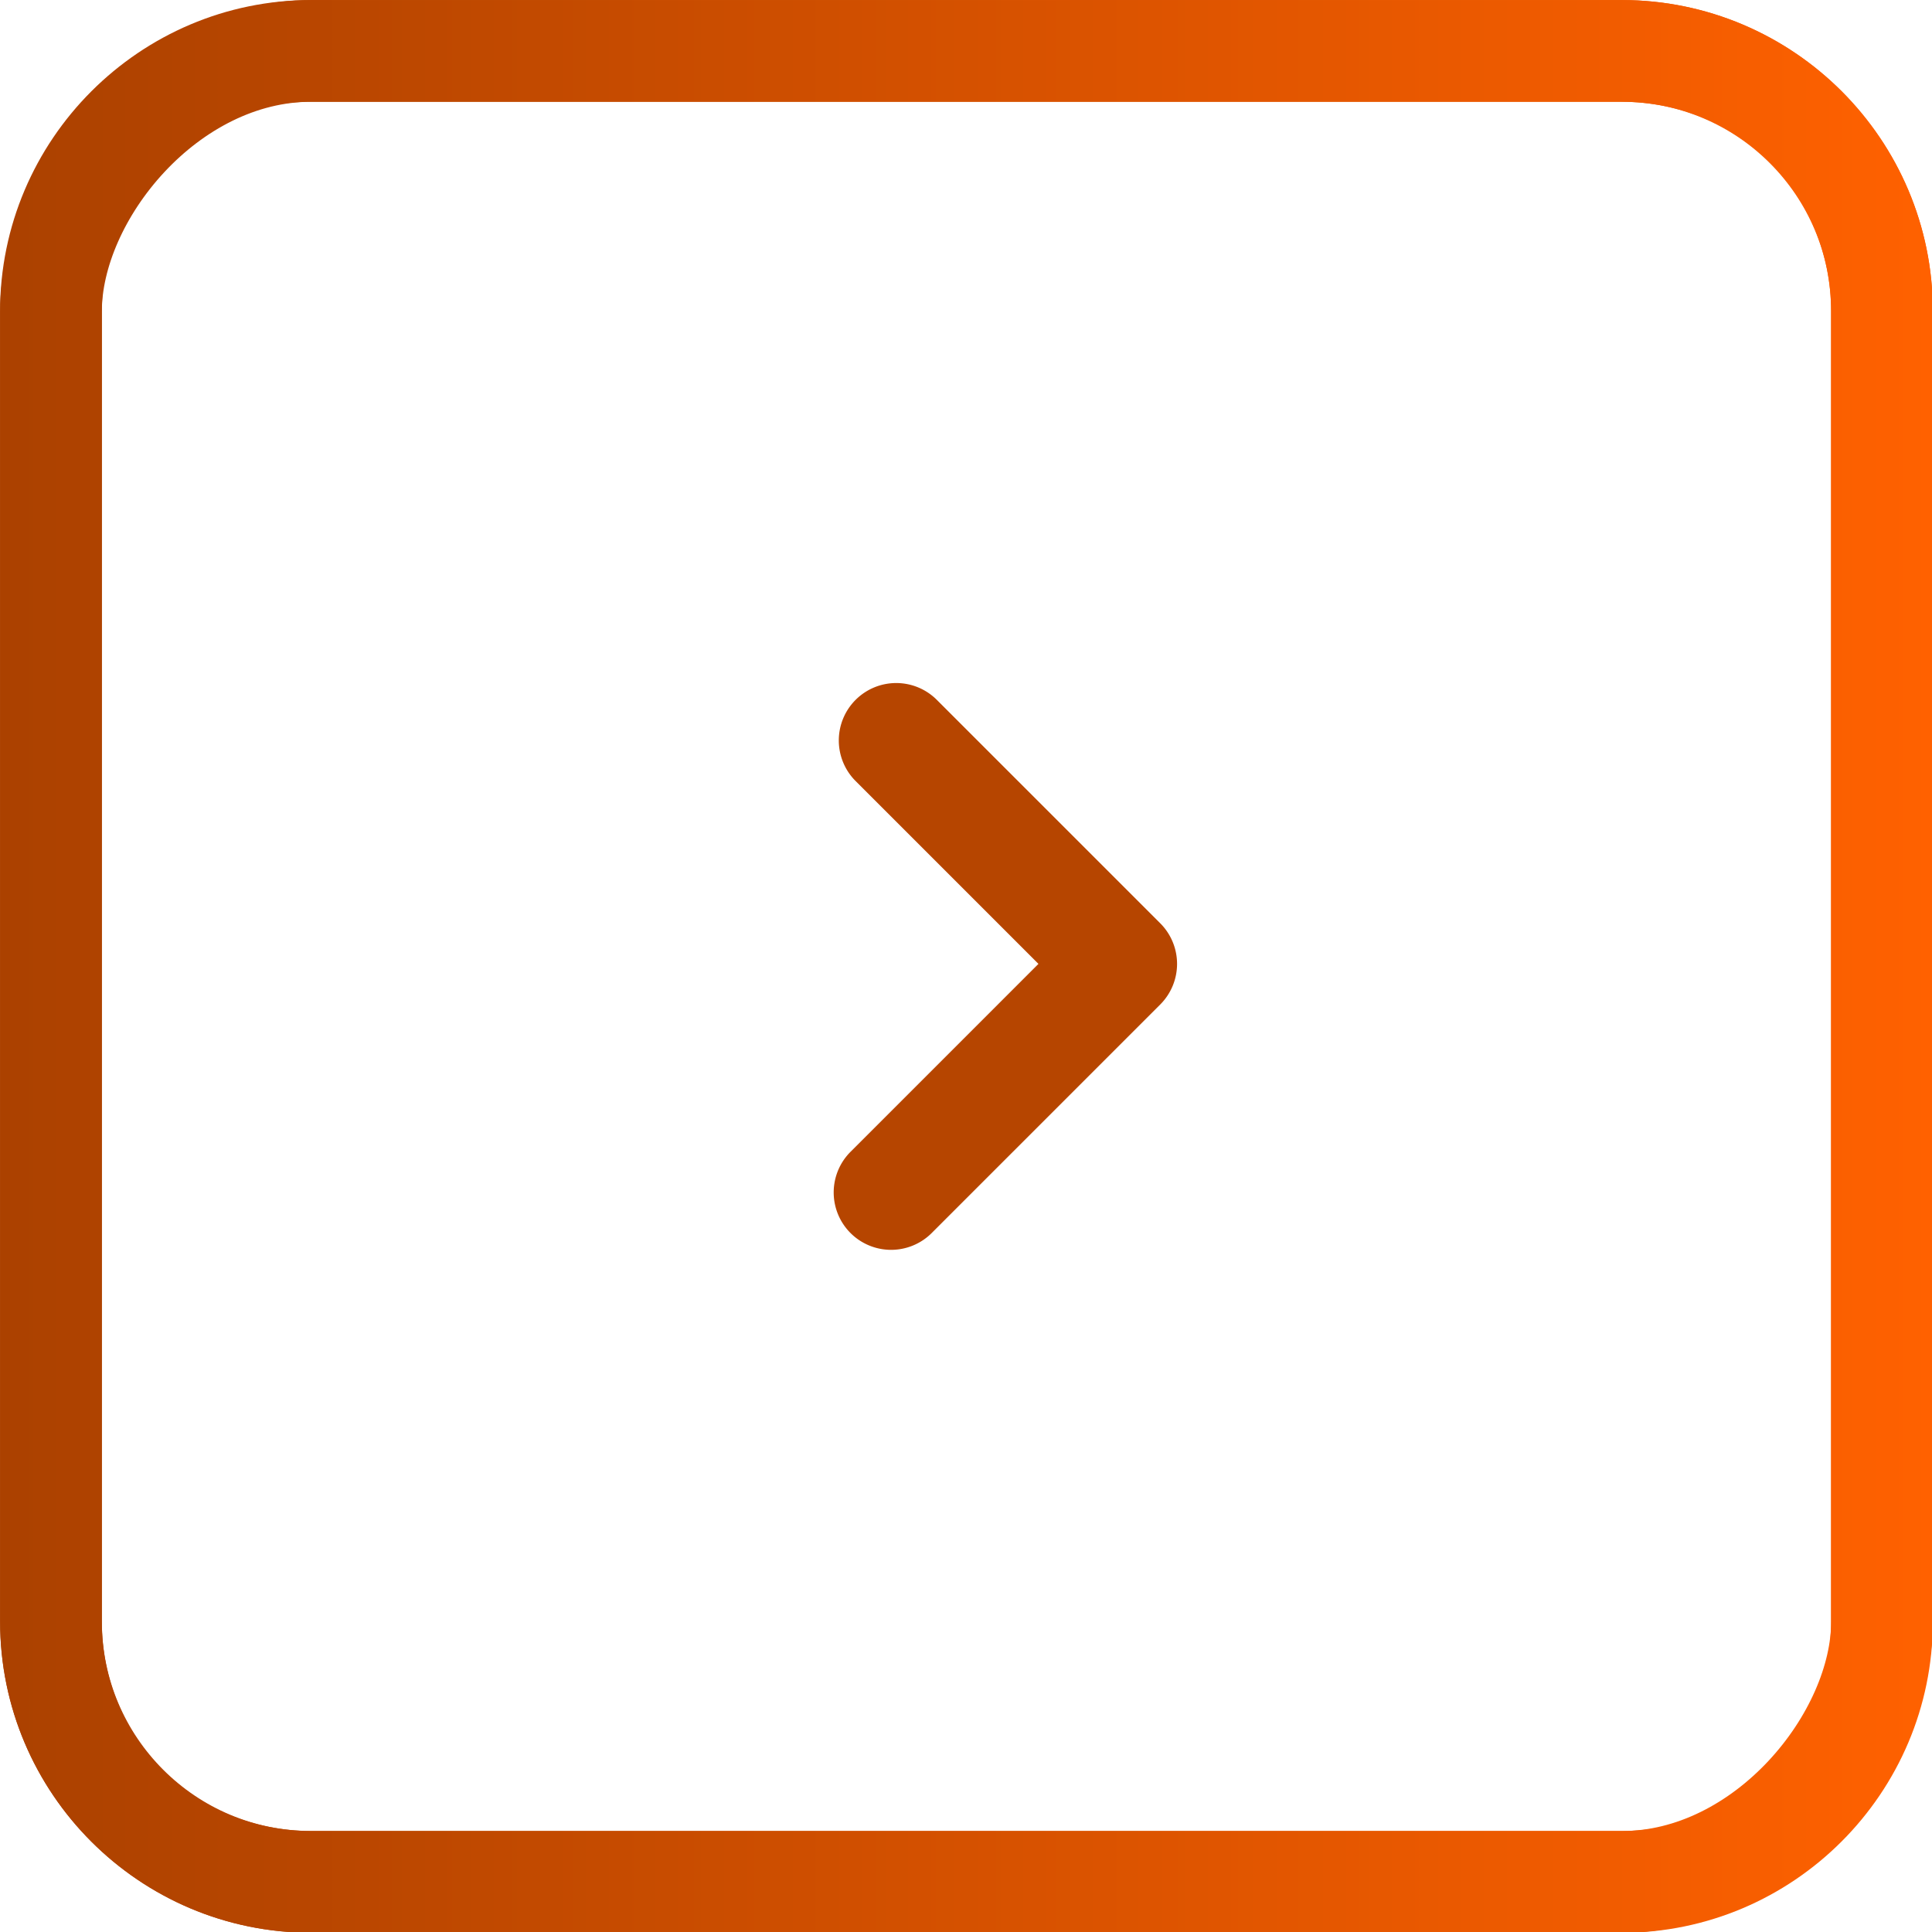
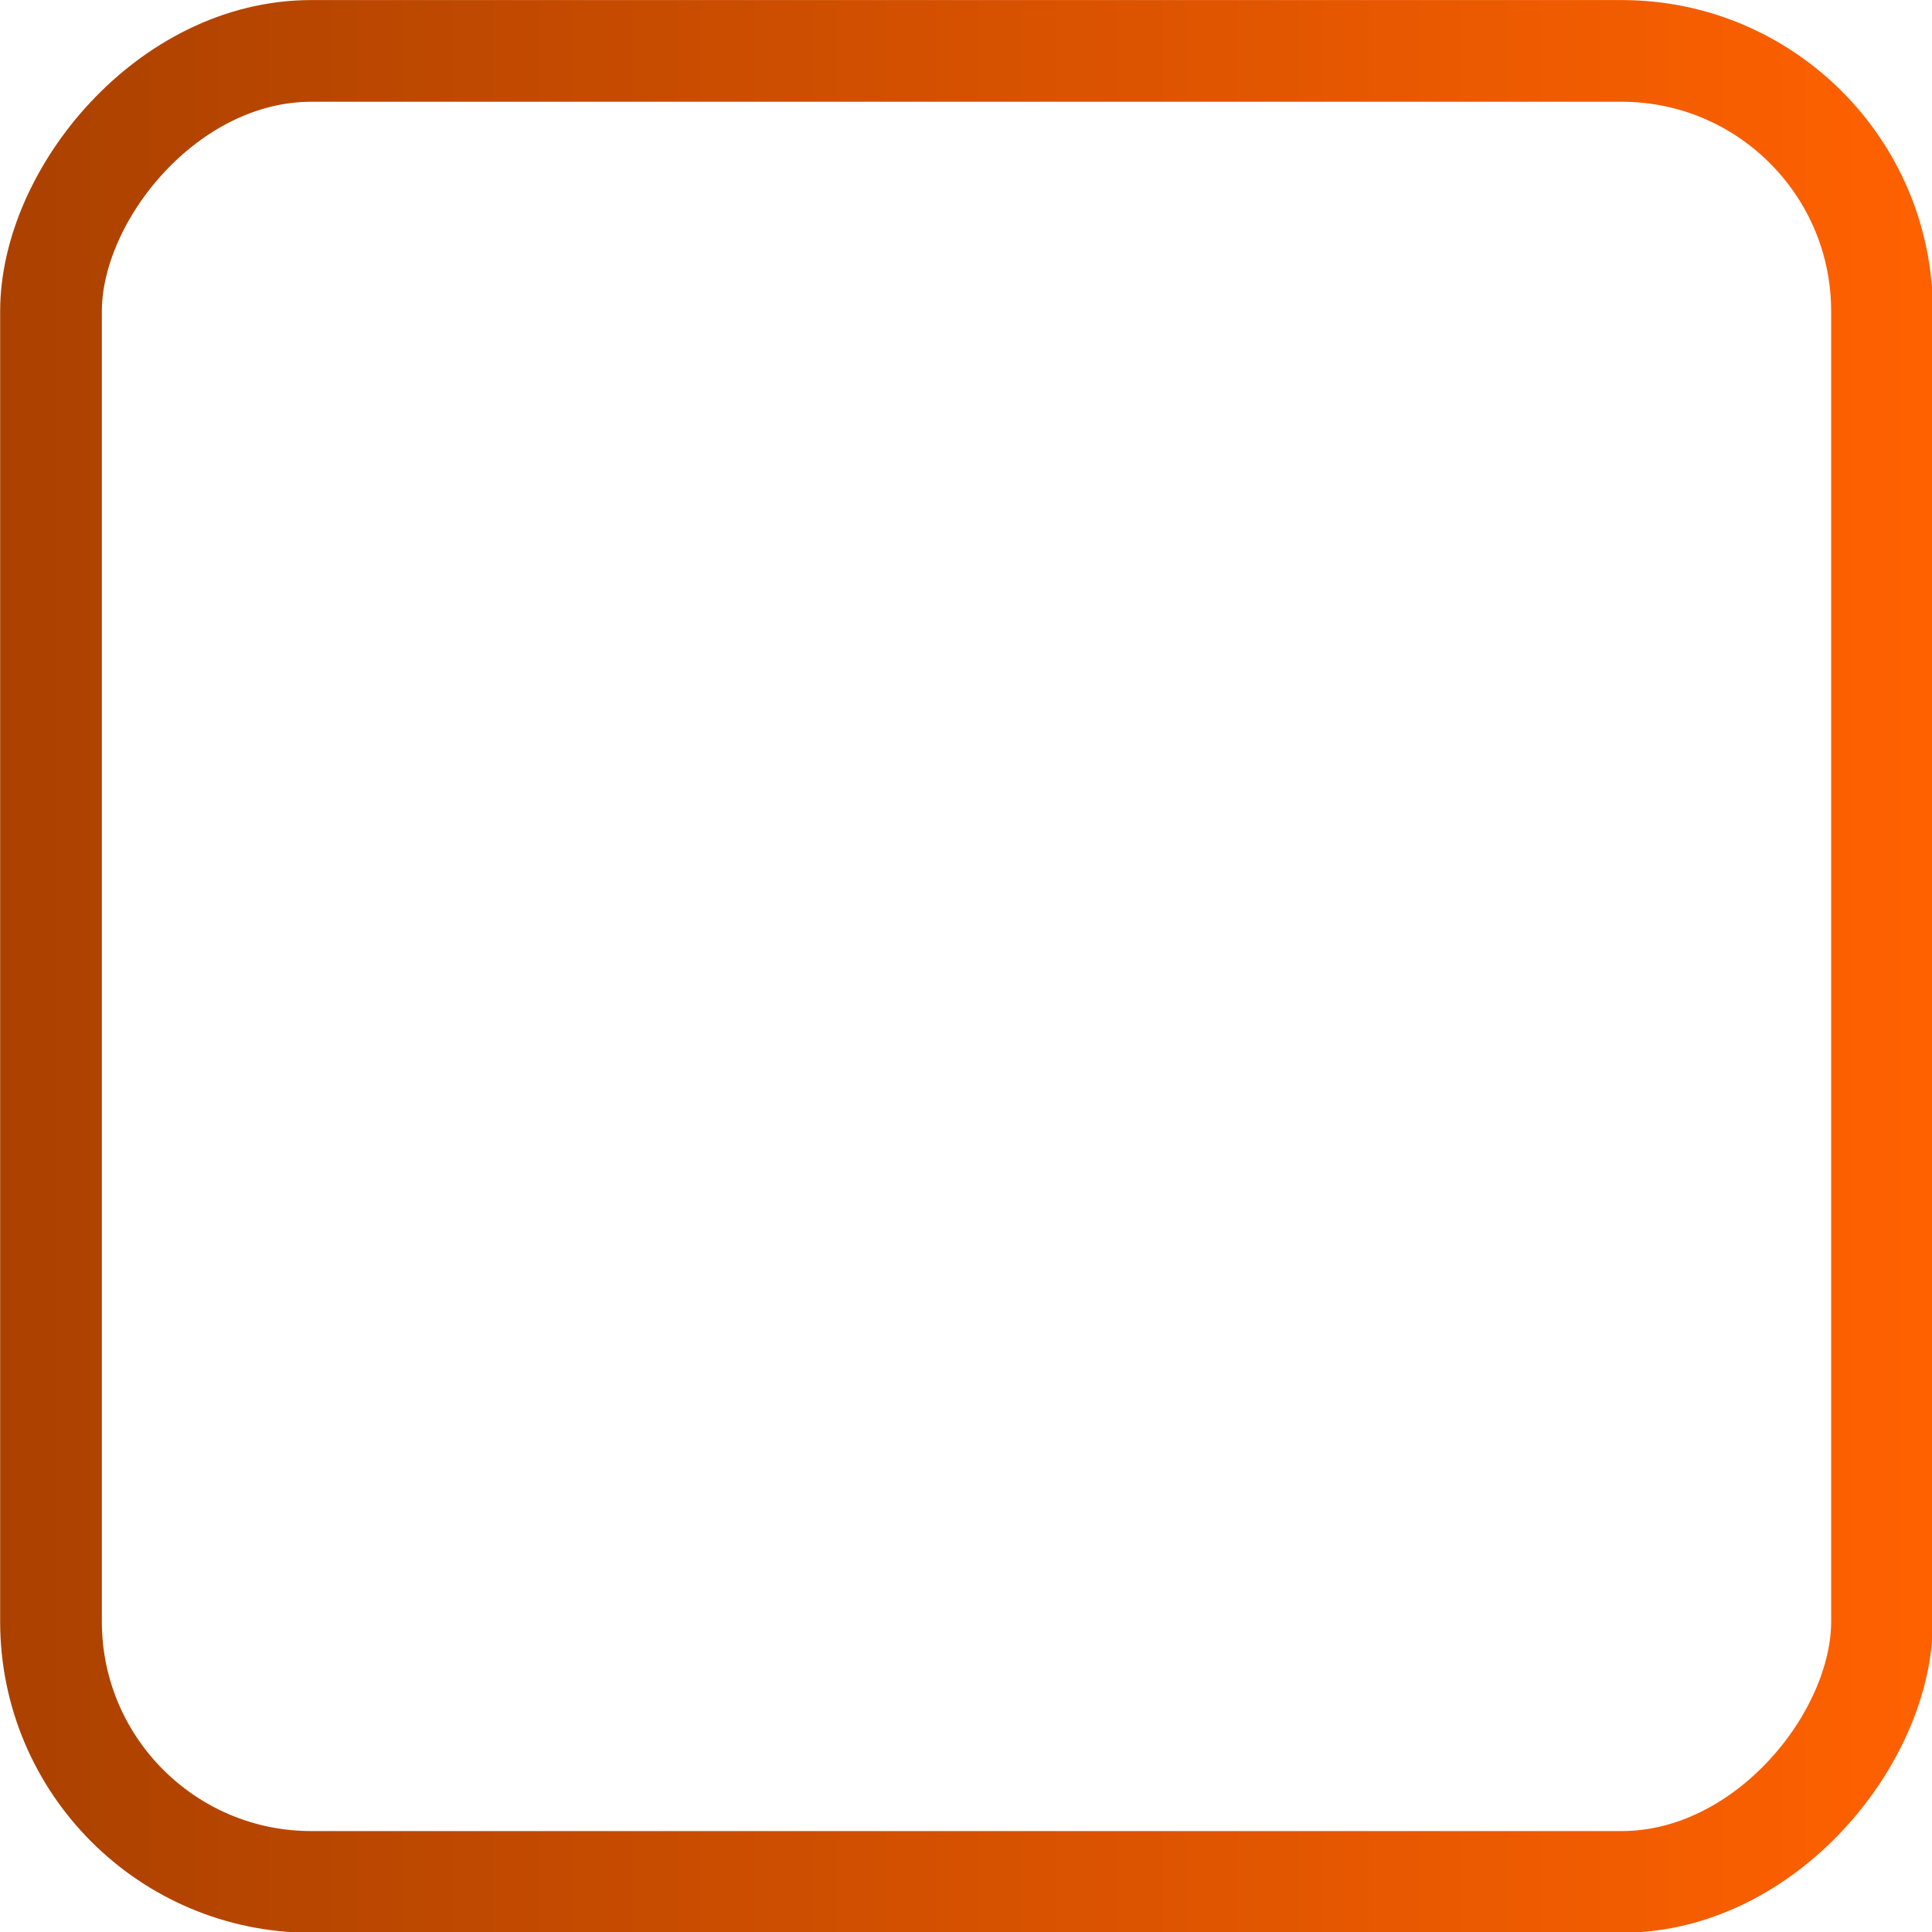
<svg xmlns="http://www.w3.org/2000/svg" xmlns:xlink="http://www.w3.org/1999/xlink" width="36" height="36" viewBox="0 0 36 36" version="1.1" id="svg5">
  <defs id="defs2">
    <linearGradient id="linearGradient1144">
      <stop style="stop-color:#ff6100;stop-opacity:1" offset="0" id="stop1140" />
      <stop style="stop-color:#ab4100;stop-opacity:1" offset="1" id="stop1142" />
    </linearGradient>
    <linearGradient xlink:href="#linearGradient1144" id="linearGradient1146" x1="15.887" y1="66.614" x2="53.887" y2="66.614" gradientUnits="userSpaceOnUse" gradientTransform="matrix(0.886,0,0,0.886,4.651,-11.284)" />
    <linearGradient xlink:href="#linearGradient1144" id="linearGradient9462" gradientUnits="userSpaceOnUse" gradientTransform="matrix(0.886,0,0,0.886,4.651,-11.284)" x1="15.887" y1="66.614" x2="53.887" y2="66.614" />
  </defs>
  <g id="layer1">
    <g id="g11358" transform="matrix(1.07,0,0,1.07,-1.302,-2.149)">
      <g id="g11363" transform="matrix(-1,0,0,1,53.599,-28.88)">
        <rect style="fill:none;fill-opacity:1;stroke:url(#linearGradient9462);stroke-width:1.771;stroke-linecap:round;stroke-linejoin:round;stroke-miterlimit:4;stroke-dasharray:none;stroke-opacity:1" id="rect858" width="31.886" height="31.886" x="19.608" y="31.775" ry="4.533" />
-         <path style="color:#000000;fill:url(#linearGradient1146);stroke-linecap:round;stroke-linejoin:round;-inkscape-stroke:none" d="m 24.141,30.889 c -2.986,0 -5.418,2.434 -5.418,5.42 v 22.82 c 0,2.986 2.432,5.418 5.418,5.418 h 22.822 c 2.986,0 5.418,-2.432 5.418,-5.418 V 36.309 c 0,-2.986 -2.432,-5.42 -5.418,-5.42 z m 0,1.771 h 22.822 c 2.036,0 3.646,1.613 3.646,3.648 v 22.82 c 0,2.036 -1.611,3.646 -3.646,3.646 H 24.141 c -2.036,0 -3.646,-1.611 -3.646,-3.646 V 36.309 c 0,-2.036 1.611,-3.648 3.646,-3.648 z" id="path9517" />
-         <path style="color:#000000;fill:#b64500;stroke-linecap:round;stroke-linejoin:round;-inkscape-stroke:none" d="m 36.068,43.076 -3.891,3.891 a 1,1 0 0 0 0,1.414 l 3.98,3.98 a 1,1 0 0 0 1.414,0 1,1 0 0 0 0,-1.414 l -3.273,-3.273 3.184,-3.184 a 1,1 0 0 0 0,-1.414 1,1 0 0 0 -1.414,0 z" id="path9476" />
      </g>
    </g>
  </g>
</svg>